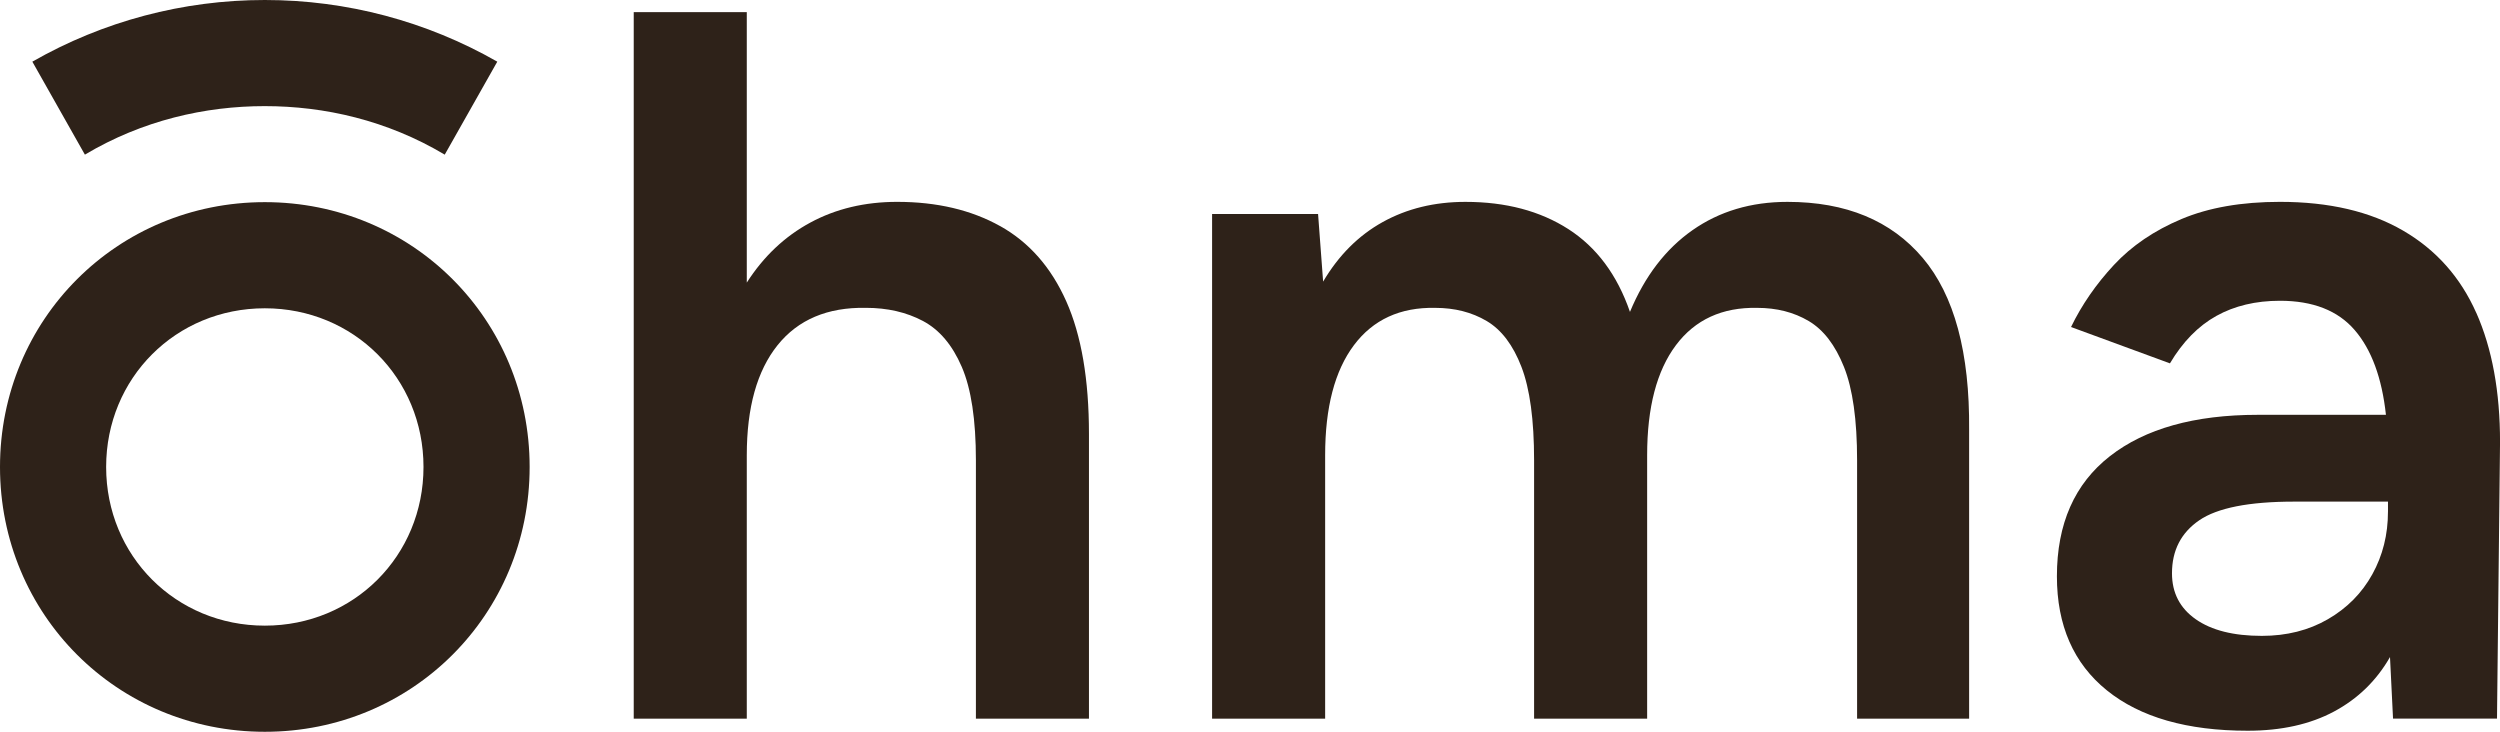
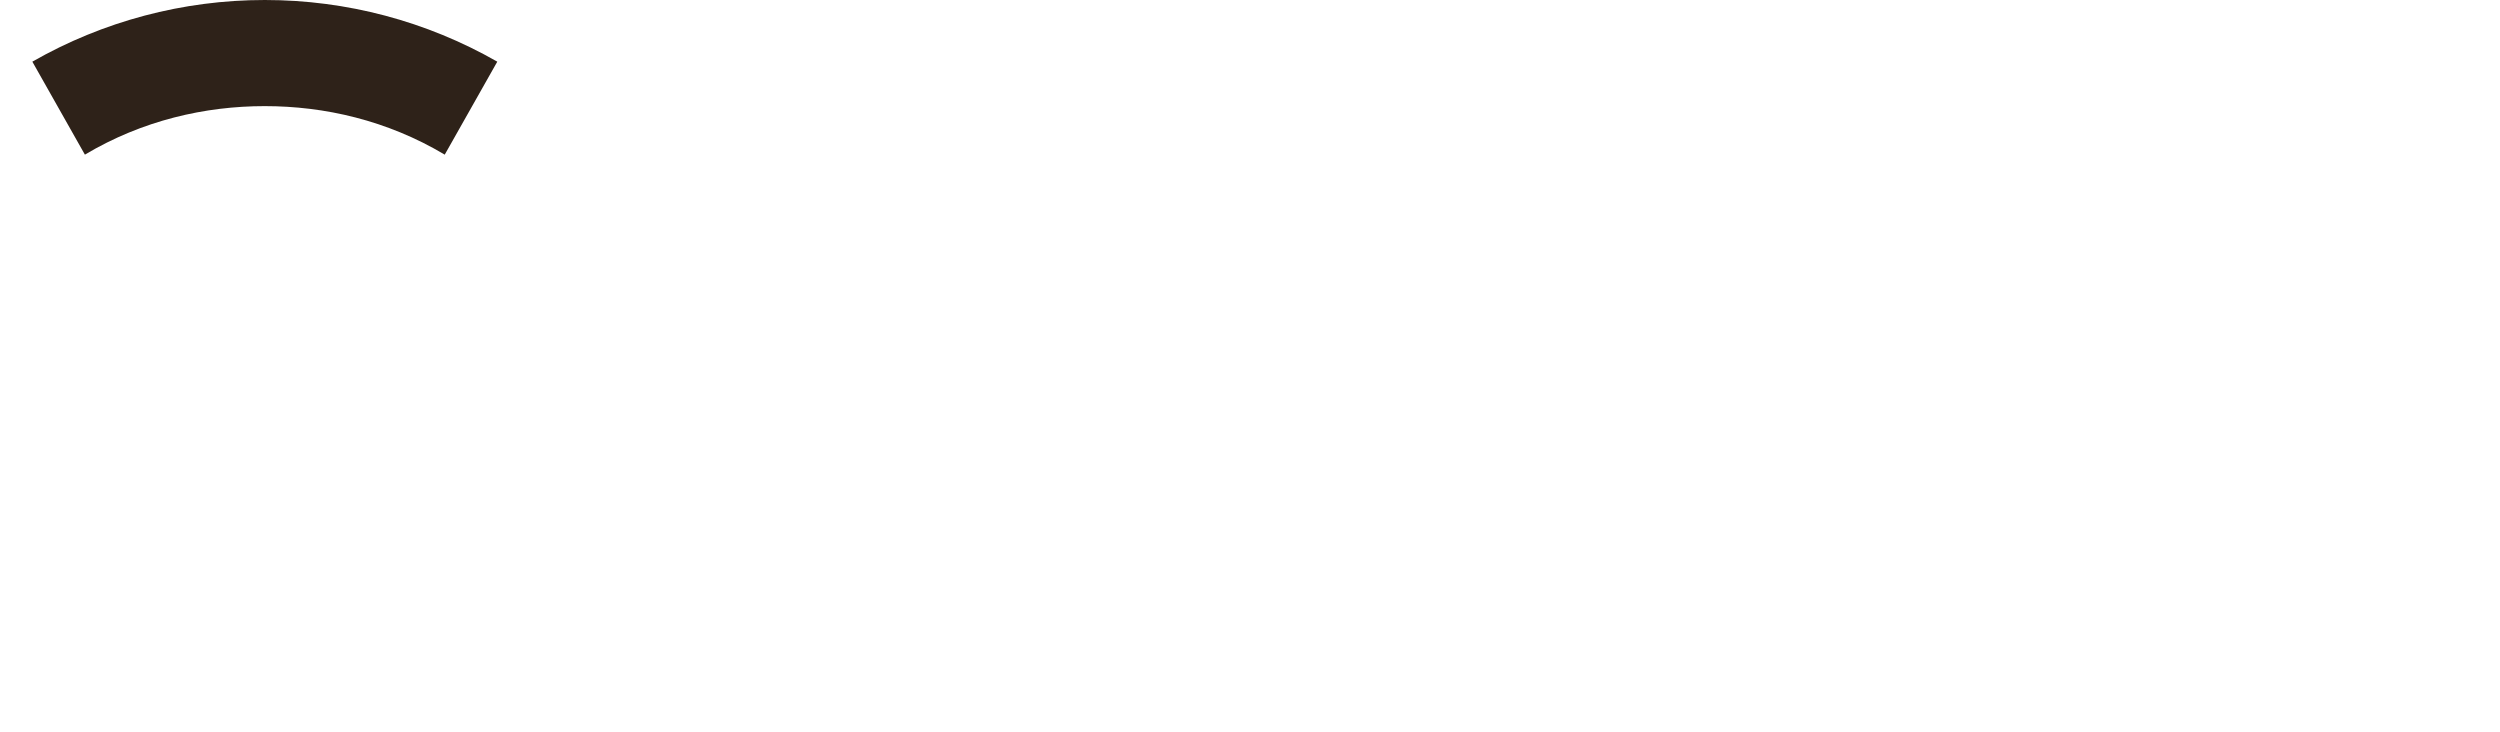
<svg xmlns="http://www.w3.org/2000/svg" id="Layer_2" data-name="Layer 2" viewBox="0 0 1400 409.79">
  <defs>
    <style>
      .cls-1 {
        fill: #2e2219;
      }
    </style>
  </defs>
  <g id="Layer_1-2" data-name="Layer 1">
    <g>
-       <path class="cls-1" d="M560.07,126.61c-16.2-9.04-35.42-13.57-57.65-13.57-18.09,0-34.29,3.86-48.61,11.59-14.32,7.72-26.19,18.94-35.61,33.63V6.78h-63.31v395.66h63.31v-147.53c0-26.75,5.75-47.29,17.24-61.61,11.49-14.32,27.98-21.29,49.46-20.91,12.06,0,22.7,2.45,31.94,7.35,9.23,4.9,16.49,13.47,21.76,25.72,5.28,12.25,7.91,29.67,7.91,52.28v144.7h63.31v-159.4c0-30.52-4.24-55.3-12.72-74.33-8.48-19.03-20.82-33.07-37.02-42.11Z" />
-       <path class="cls-1" d="M1000.95,113.05c-20.35,0-38.06,5.28-53.13,15.83-15.07,10.55-26.75,25.81-35.04,45.78-7.16-20.73-18.65-36.17-34.48-46.35-15.83-10.17-35.04-15.26-57.65-15.26-17.33,0-32.78,3.77-46.35,11.3-13.57,7.54-24.68,18.65-33.35,33.35l-2.83-37.87h-59.35v282.62h63.31v-147.53c0-26.75,5.37-47.29,16.11-61.61,10.74-14.32,25.91-21.29,45.5-20.91,10.93,0,20.54,2.45,28.83,7.35,8.29,4.9,14.79,13.47,19.5,25.72,4.71,12.25,7.07,29.67,7.07,52.28v144.7h63.31v-147.53c0-26.75,5.37-47.29,16.11-61.61,10.74-14.32,25.91-21.29,45.5-20.91,10.93,0,20.54,2.45,28.83,7.35,8.29,4.9,14.88,13.47,19.78,25.72,4.9,12.25,7.35,29.67,7.35,52.28v144.7h62.74v-161.66c.38-43.33-8.29-75.46-26-96.37-17.71-20.91-42.96-31.37-75.74-31.37Z" />
-       <path class="cls-1" d="M1386.72,175.22c-8.86-19.97-22.51-35.33-40.98-46.07-18.46-10.74-41.45-16.11-68.96-16.11-21.48,0-39.85,3.2-55.11,9.61-15.26,6.41-27.88,14.98-37.87,25.72-9.99,10.74-17.99,22.33-24.02,34.76l55.39,20.35c7.16-12.06,15.83-20.91,26-26.57,10.17-5.65,22.04-8.48,35.61-8.48,18.46,0,32.41,5.46,41.83,16.39,9.42,10.93,15.26,26.75,17.52,47.48h-71.78c-35.42,0-63.02,7.72-82.81,23.17-19.78,15.45-29.67,37.87-29.67,67.26,0,27.51,9.33,48.8,27.98,63.87,18.65,15.07,44.94,22.61,78.85,22.61,18.84,0,34.95-3.58,48.33-10.74,13.38-7.16,23.83-17.33,31.37-30.52l1.7,34.48h58.22l1.7-154.87c0-28.26-4.43-52.38-13.28-72.35ZM1337.26,286.57c0,12.81-2.92,24.49-8.76,35.04-5.84,10.55-14.13,18.94-24.87,25.15-10.74,6.22-23.08,9.33-37.02,9.33-15.83,0-28.17-3.11-37.02-9.33-8.86-6.22-13.28-14.79-13.28-25.72,0-12.81,5.09-22.7,15.26-29.67,10.17-6.97,27.88-10.46,53.13-10.46h52.57v5.65Z" />
      <path class="cls-1" d="M148.3,59.43c33.39,0,68.49,7.92,100.75,27.17l29.43-52.07C238.86,11.89,194.14,0,148.3,0S57.73,11.89,18.11,34.53l29.43,52.07c32.26-19.24,67.36-27.17,100.75-27.17Z" />
-       <path class="cls-1" d="M148.3,113.2C65.66,113.2,0,178.86,0,261.5s65.66,148.3,148.3,148.3,148.3-65.66,148.3-148.3S230.93,113.2,148.3,113.2ZM148.3,350.36c-49.81,0-88.86-39.05-88.86-88.86s39.05-88.86,88.86-88.86,88.86,39.05,88.86,88.86-39.05,88.86-88.86,88.86Z" />
    </g>
  </g>
</svg>